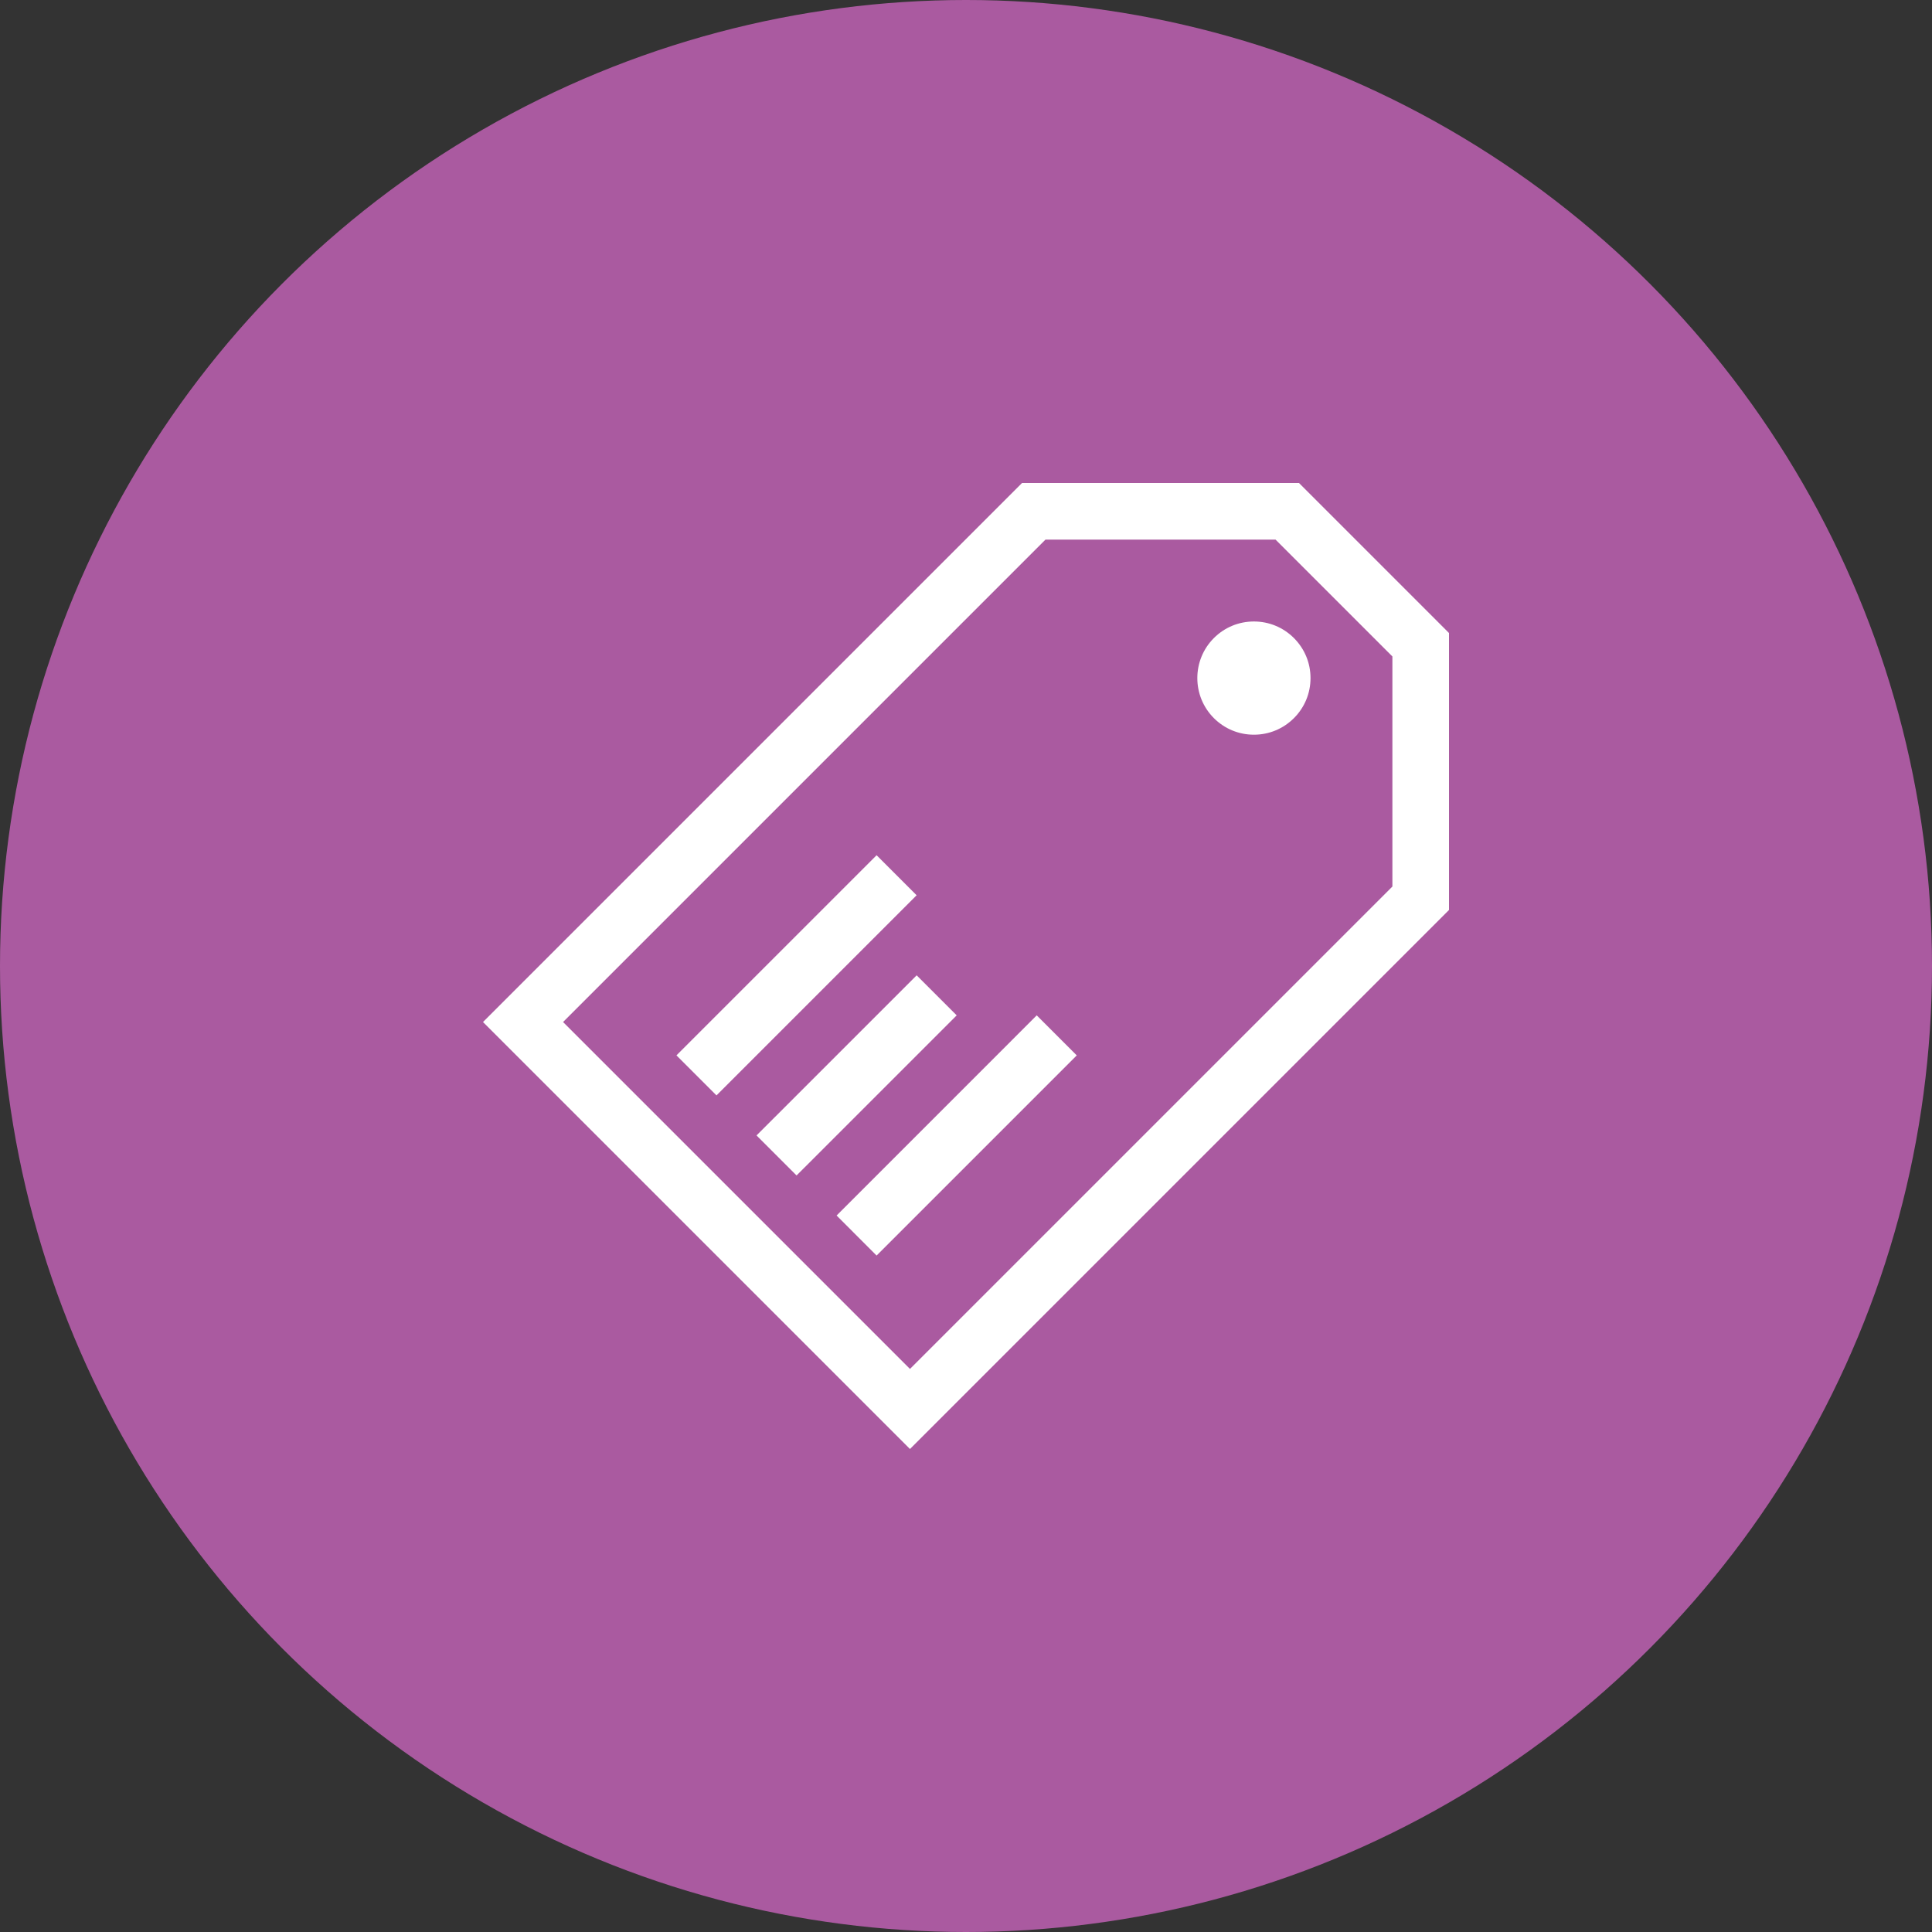
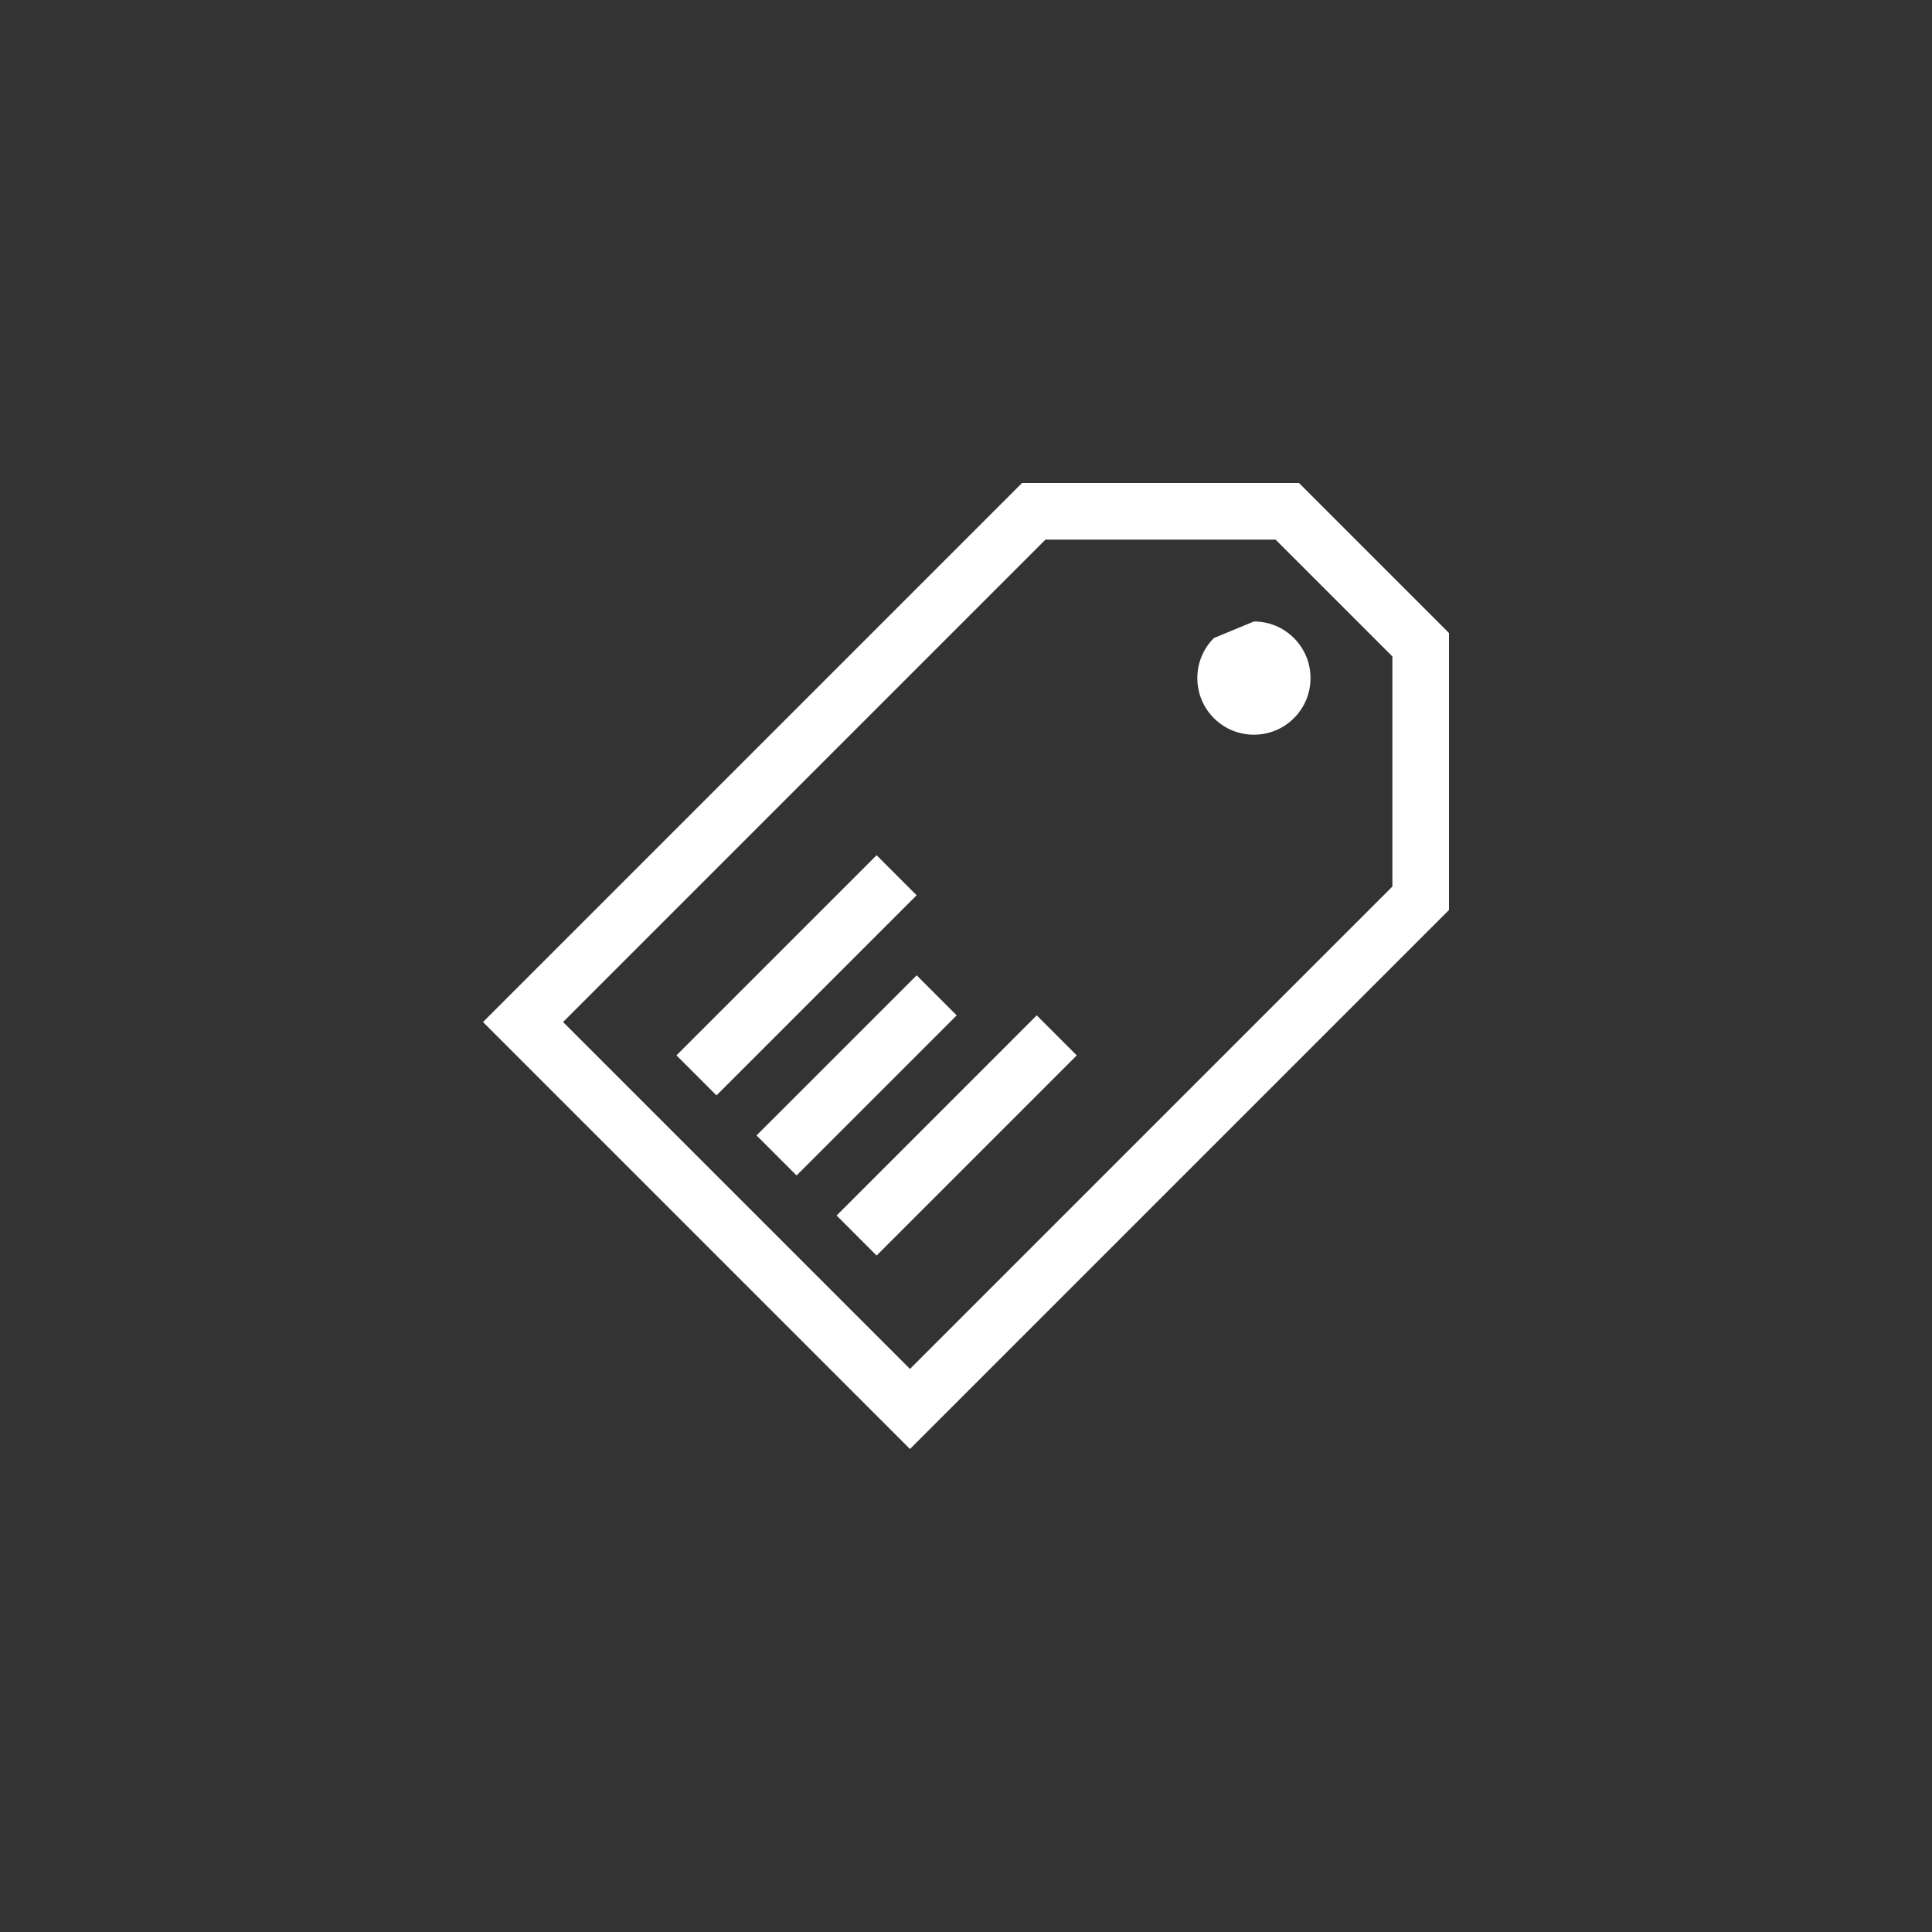
<svg xmlns="http://www.w3.org/2000/svg" preserveAspectRatio="xMidYMid" width="100" height="100" viewBox="0 0 100 100">
  <rect x="0" y="0" width="100" height="100" fill="#333333" stroke="none" />
  <defs>
    <style>

      .cls-3 {
        fill: #aa5aa0;
      }

      .cls-4 {
        fill: #ffffff;
      }
    </style>
  </defs>
  <g id="group-20">
-     <circle id="circle-1" class="cls-3" cx="50" cy="50" r="50" />
-     <path d="M47.100,75.000 C47.100,75.000 25.000,52.900 25.000,52.900 C25.000,52.900 52.900,25.000 52.900,25.000 C52.900,25.000 67.235,25.000 67.235,25.000 C67.235,25.000 75.000,32.765 75.000,32.765 C75.000,32.765 75.000,47.100 75.000,47.100 C75.000,47.100 47.100,75.000 47.100,75.000 ZM72.070,33.978 C72.070,33.978 66.022,27.930 66.022,27.930 C66.022,27.930 54.113,27.930 54.113,27.930 C54.113,27.930 29.144,52.900 29.144,52.900 C29.144,52.900 47.100,70.856 47.100,70.856 C47.100,70.856 72.070,45.887 72.070,45.887 C72.070,45.887 72.070,33.978 72.070,33.978 ZM43.302,62.915 C43.302,62.915 53.661,52.555 53.661,52.555 C53.661,52.555 55.733,54.627 55.733,54.627 C55.733,54.627 45.373,64.987 45.373,64.987 C45.373,64.987 43.302,62.915 43.302,62.915 ZM64.902,32.168 C65.685,32.168 66.421,32.473 66.974,33.026 C66.974,33.026 66.974,33.026 66.974,33.026 C67.527,33.580 67.832,34.315 67.832,35.098 C67.832,35.881 67.528,36.617 66.974,37.170 C66.421,37.723 65.685,38.028 64.902,38.028 C64.119,38.028 63.384,37.723 62.830,37.170 C61.688,36.027 61.688,34.169 62.830,33.026 C63.384,32.473 64.119,32.168 64.902,32.168 ZM39.158,58.770 C39.158,58.770 47.446,50.483 47.446,50.483 C47.446,50.483 49.518,52.555 49.518,52.555 C49.518,52.555 41.230,60.842 41.230,60.842 C41.230,60.842 39.158,58.770 39.158,58.770 ZM35.013,54.626 C35.013,54.626 45.373,44.267 45.373,44.267 C45.373,44.267 47.444,46.339 47.444,46.339 C47.444,46.339 37.085,56.698 37.085,56.698 C37.085,56.698 35.013,54.626 35.013,54.626 Z" id="path-1" class="cls-4" fill-rule="evenodd" />
+     <path d="M47.100,75.000 C47.100,75.000 25.000,52.900 25.000,52.900 C25.000,52.900 52.900,25.000 52.900,25.000 C52.900,25.000 67.235,25.000 67.235,25.000 C67.235,25.000 75.000,32.765 75.000,32.765 C75.000,32.765 75.000,47.100 75.000,47.100 C75.000,47.100 47.100,75.000 47.100,75.000 ZM72.070,33.978 C72.070,33.978 66.022,27.930 66.022,27.930 C66.022,27.930 54.113,27.930 54.113,27.930 C54.113,27.930 29.144,52.900 29.144,52.900 C29.144,52.900 47.100,70.856 47.100,70.856 C47.100,70.856 72.070,45.887 72.070,45.887 C72.070,45.887 72.070,33.978 72.070,33.978 ZM43.302,62.915 C43.302,62.915 53.661,52.555 53.661,52.555 C53.661,52.555 55.733,54.627 55.733,54.627 C55.733,54.627 45.373,64.987 45.373,64.987 C45.373,64.987 43.302,62.915 43.302,62.915 ZM64.902,32.168 C65.685,32.168 66.421,32.473 66.974,33.026 C66.974,33.026 66.974,33.026 66.974,33.026 C67.527,33.580 67.832,34.315 67.832,35.098 C67.832,35.881 67.528,36.617 66.974,37.170 C66.421,37.723 65.685,38.028 64.902,38.028 C64.119,38.028 63.384,37.723 62.830,37.170 C61.688,36.027 61.688,34.169 62.830,33.026 ZM39.158,58.770 C39.158,58.770 47.446,50.483 47.446,50.483 C47.446,50.483 49.518,52.555 49.518,52.555 C49.518,52.555 41.230,60.842 41.230,60.842 C41.230,60.842 39.158,58.770 39.158,58.770 ZM35.013,54.626 C35.013,54.626 45.373,44.267 45.373,44.267 C45.373,44.267 47.444,46.339 47.444,46.339 C47.444,46.339 37.085,56.698 37.085,56.698 C37.085,56.698 35.013,54.626 35.013,54.626 Z" id="path-1" class="cls-4" fill-rule="evenodd" />
  </g>
</svg>